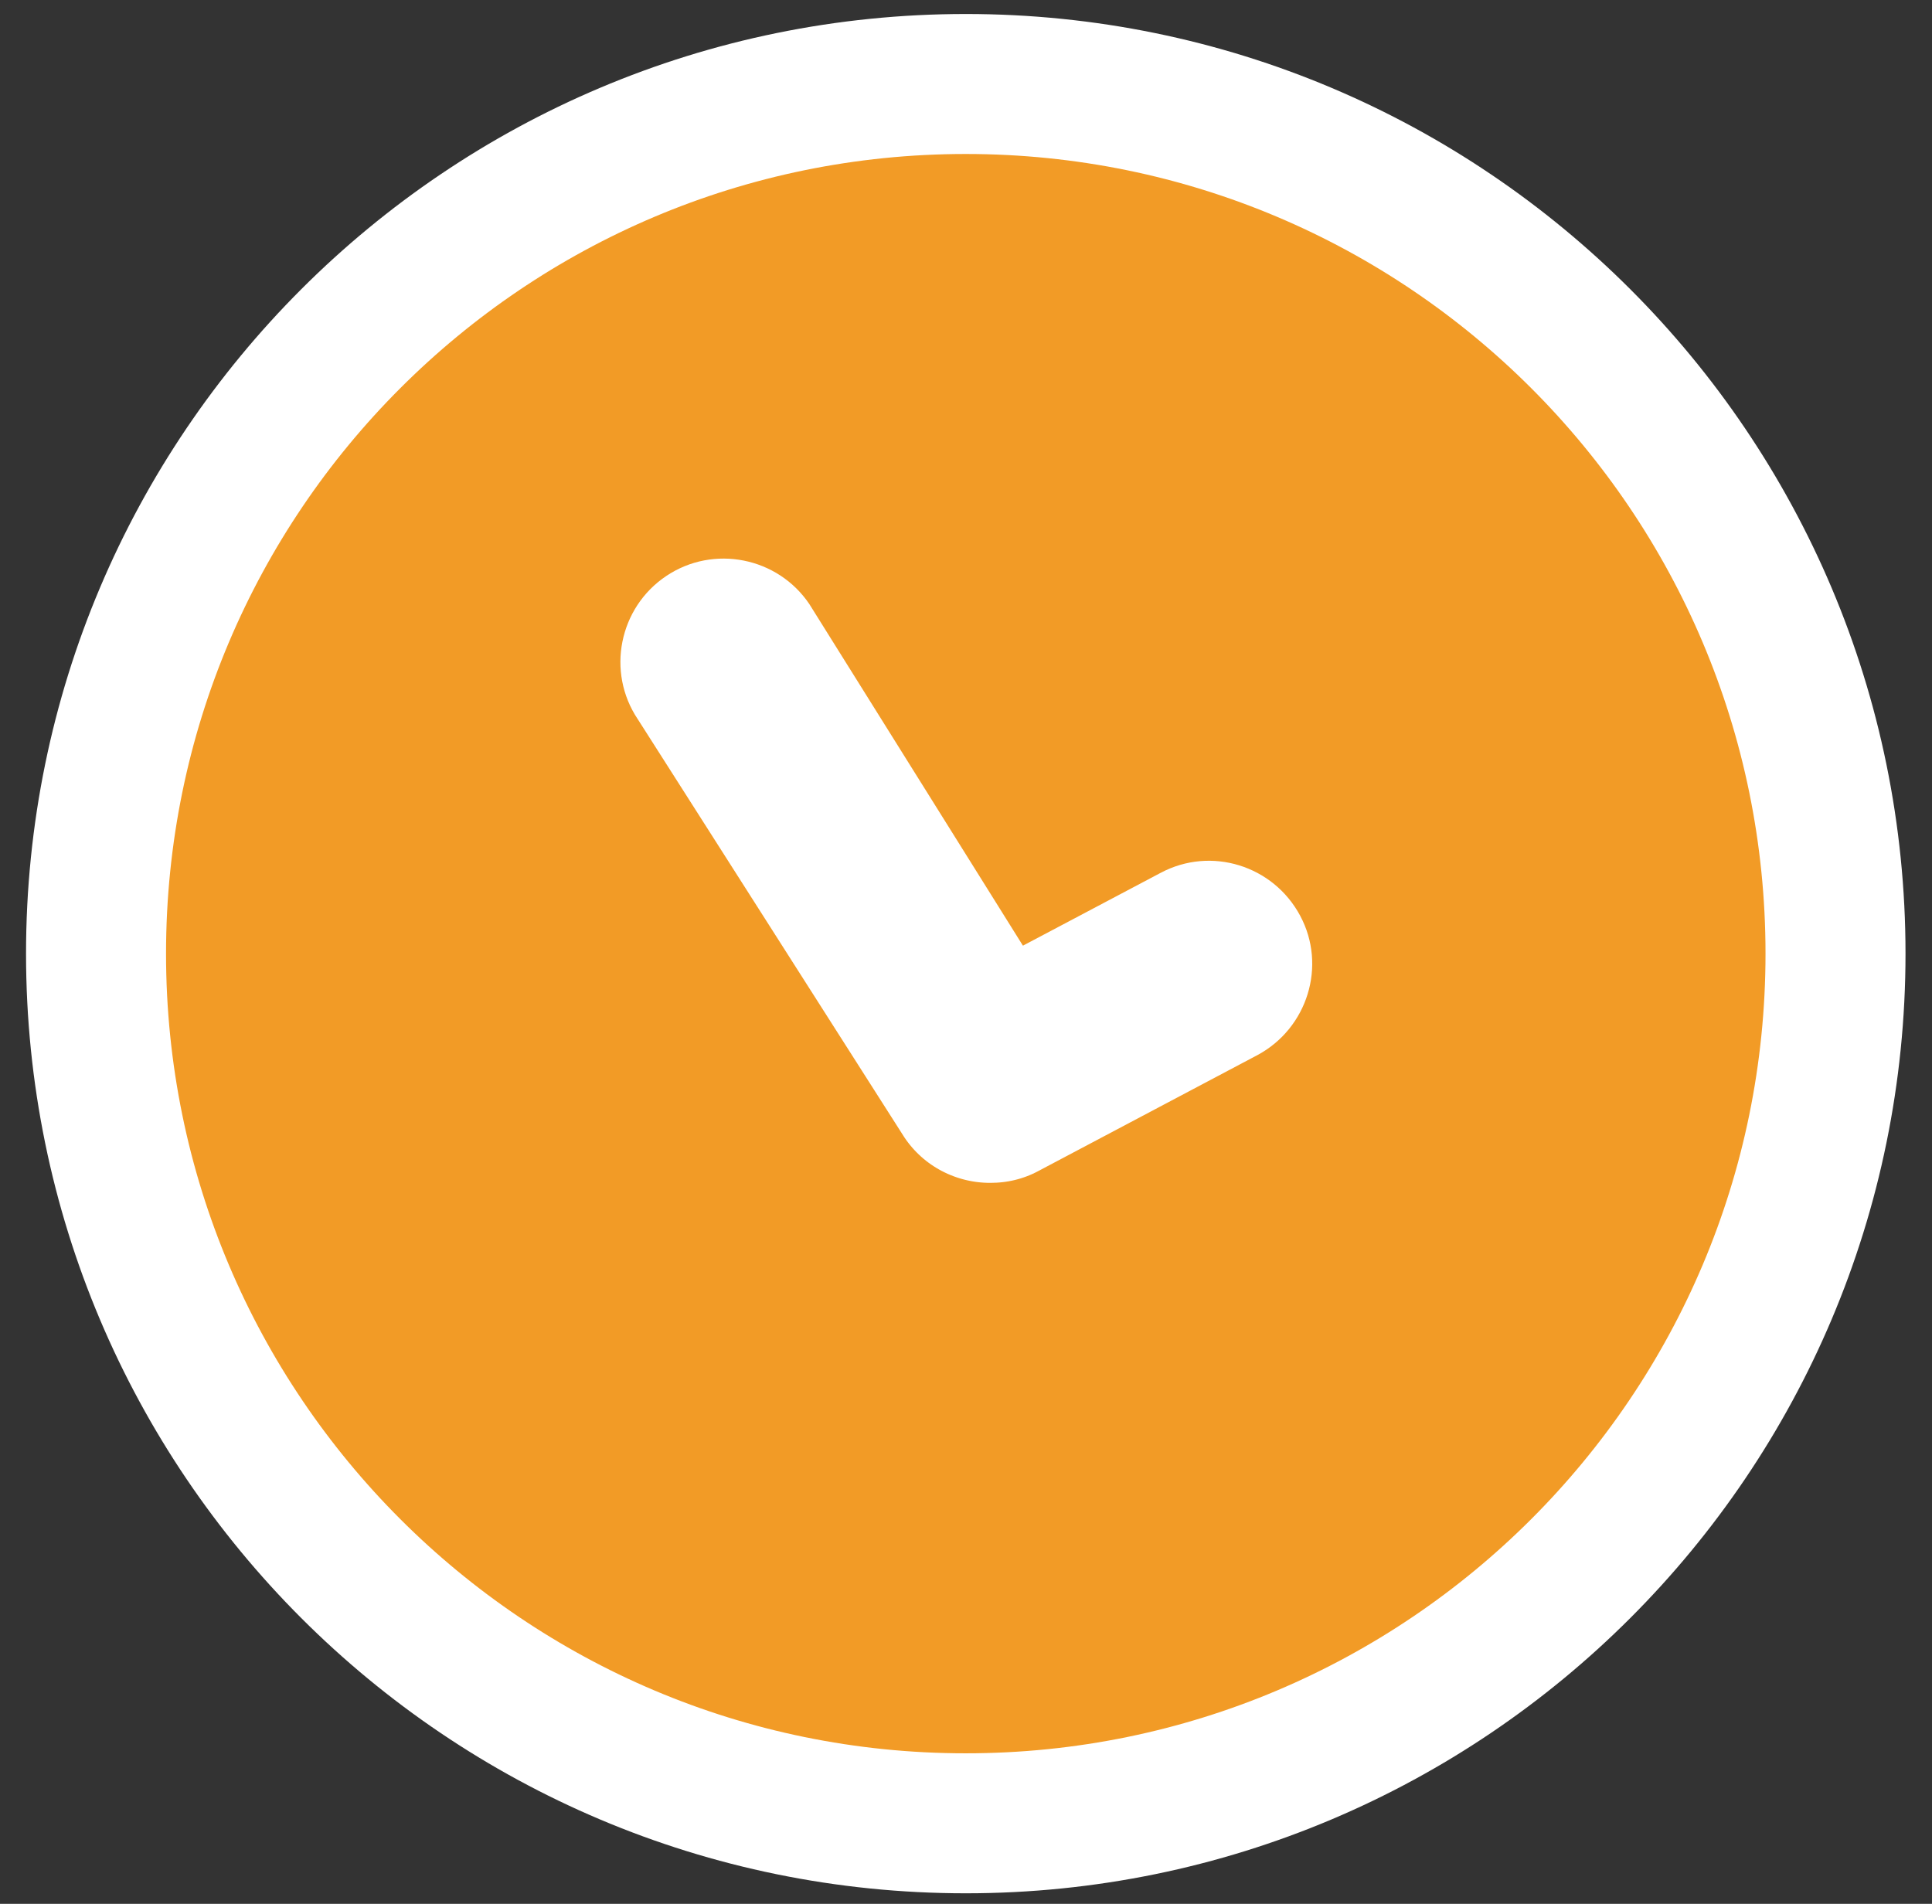
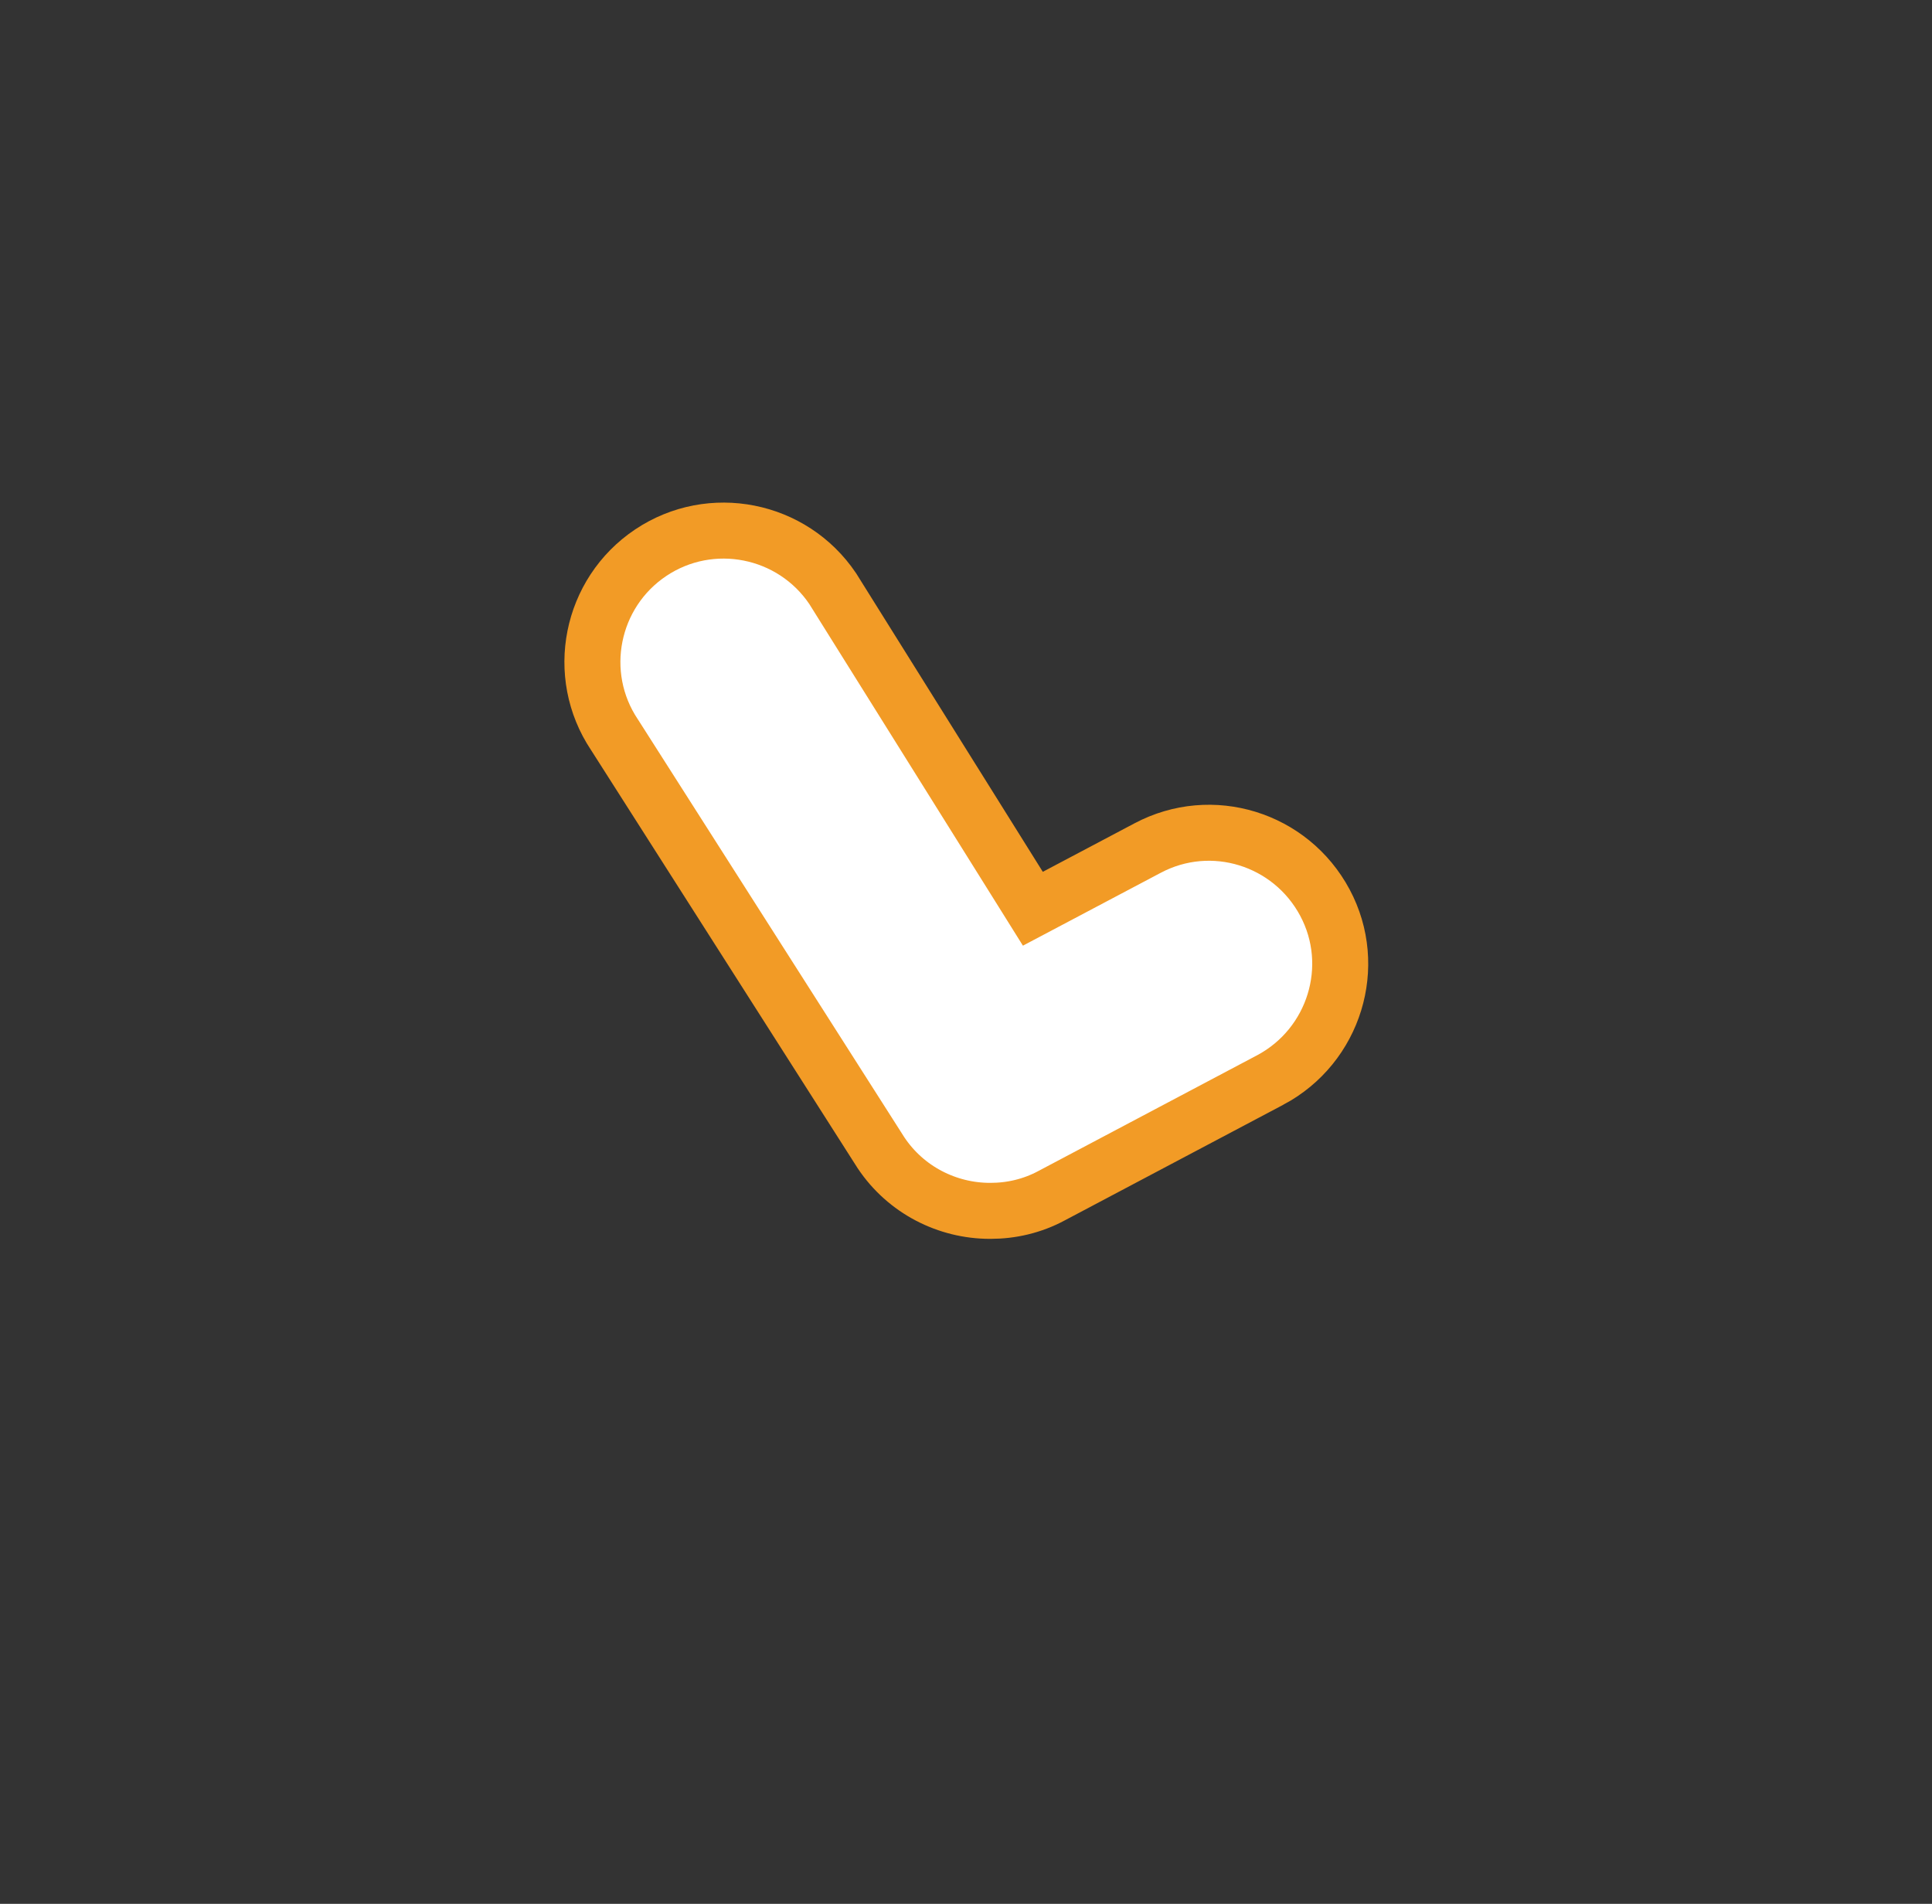
<svg xmlns="http://www.w3.org/2000/svg" width="69" height="68" viewBox="0 0 69 68" fill="none">
  <rect x="0" y="0" width="69" height="68" fill="#333333" stroke="none" />
-   <path d="M34.492 65.124C51.647 65.124 65.554 51.217 65.554 34.062C65.554 16.907 51.647 3 34.492 3C17.337 3 3.43 16.907 3.43 34.062C3.43 51.217 17.337 65.124 34.492 65.124Z" fill="#F29B26" stroke="white" stroke-width="5" stroke-miterlimit="10" />
  <path d="M21.958 26.262L21.952 26.253L21.946 26.244C20.509 24.095 21.091 21.179 23.242 19.74C25.387 18.306 28.297 18.883 29.739 21.024L36.395 31.669L36.888 32.458L37.711 32.023L40.98 30.294L40.982 30.293C43.272 29.076 46.097 29.953 47.318 32.239C48.532 34.511 47.657 37.35 45.372 38.572C45.372 38.572 45.371 38.572 45.371 38.572L37.561 42.705L37.561 42.705L37.556 42.708C36.863 43.08 36.116 43.249 35.373 43.249H35.357C33.84 43.249 32.355 42.511 31.463 41.172L21.958 26.262Z" fill="white" stroke="#F29B26" stroke-width="2" />
</svg>